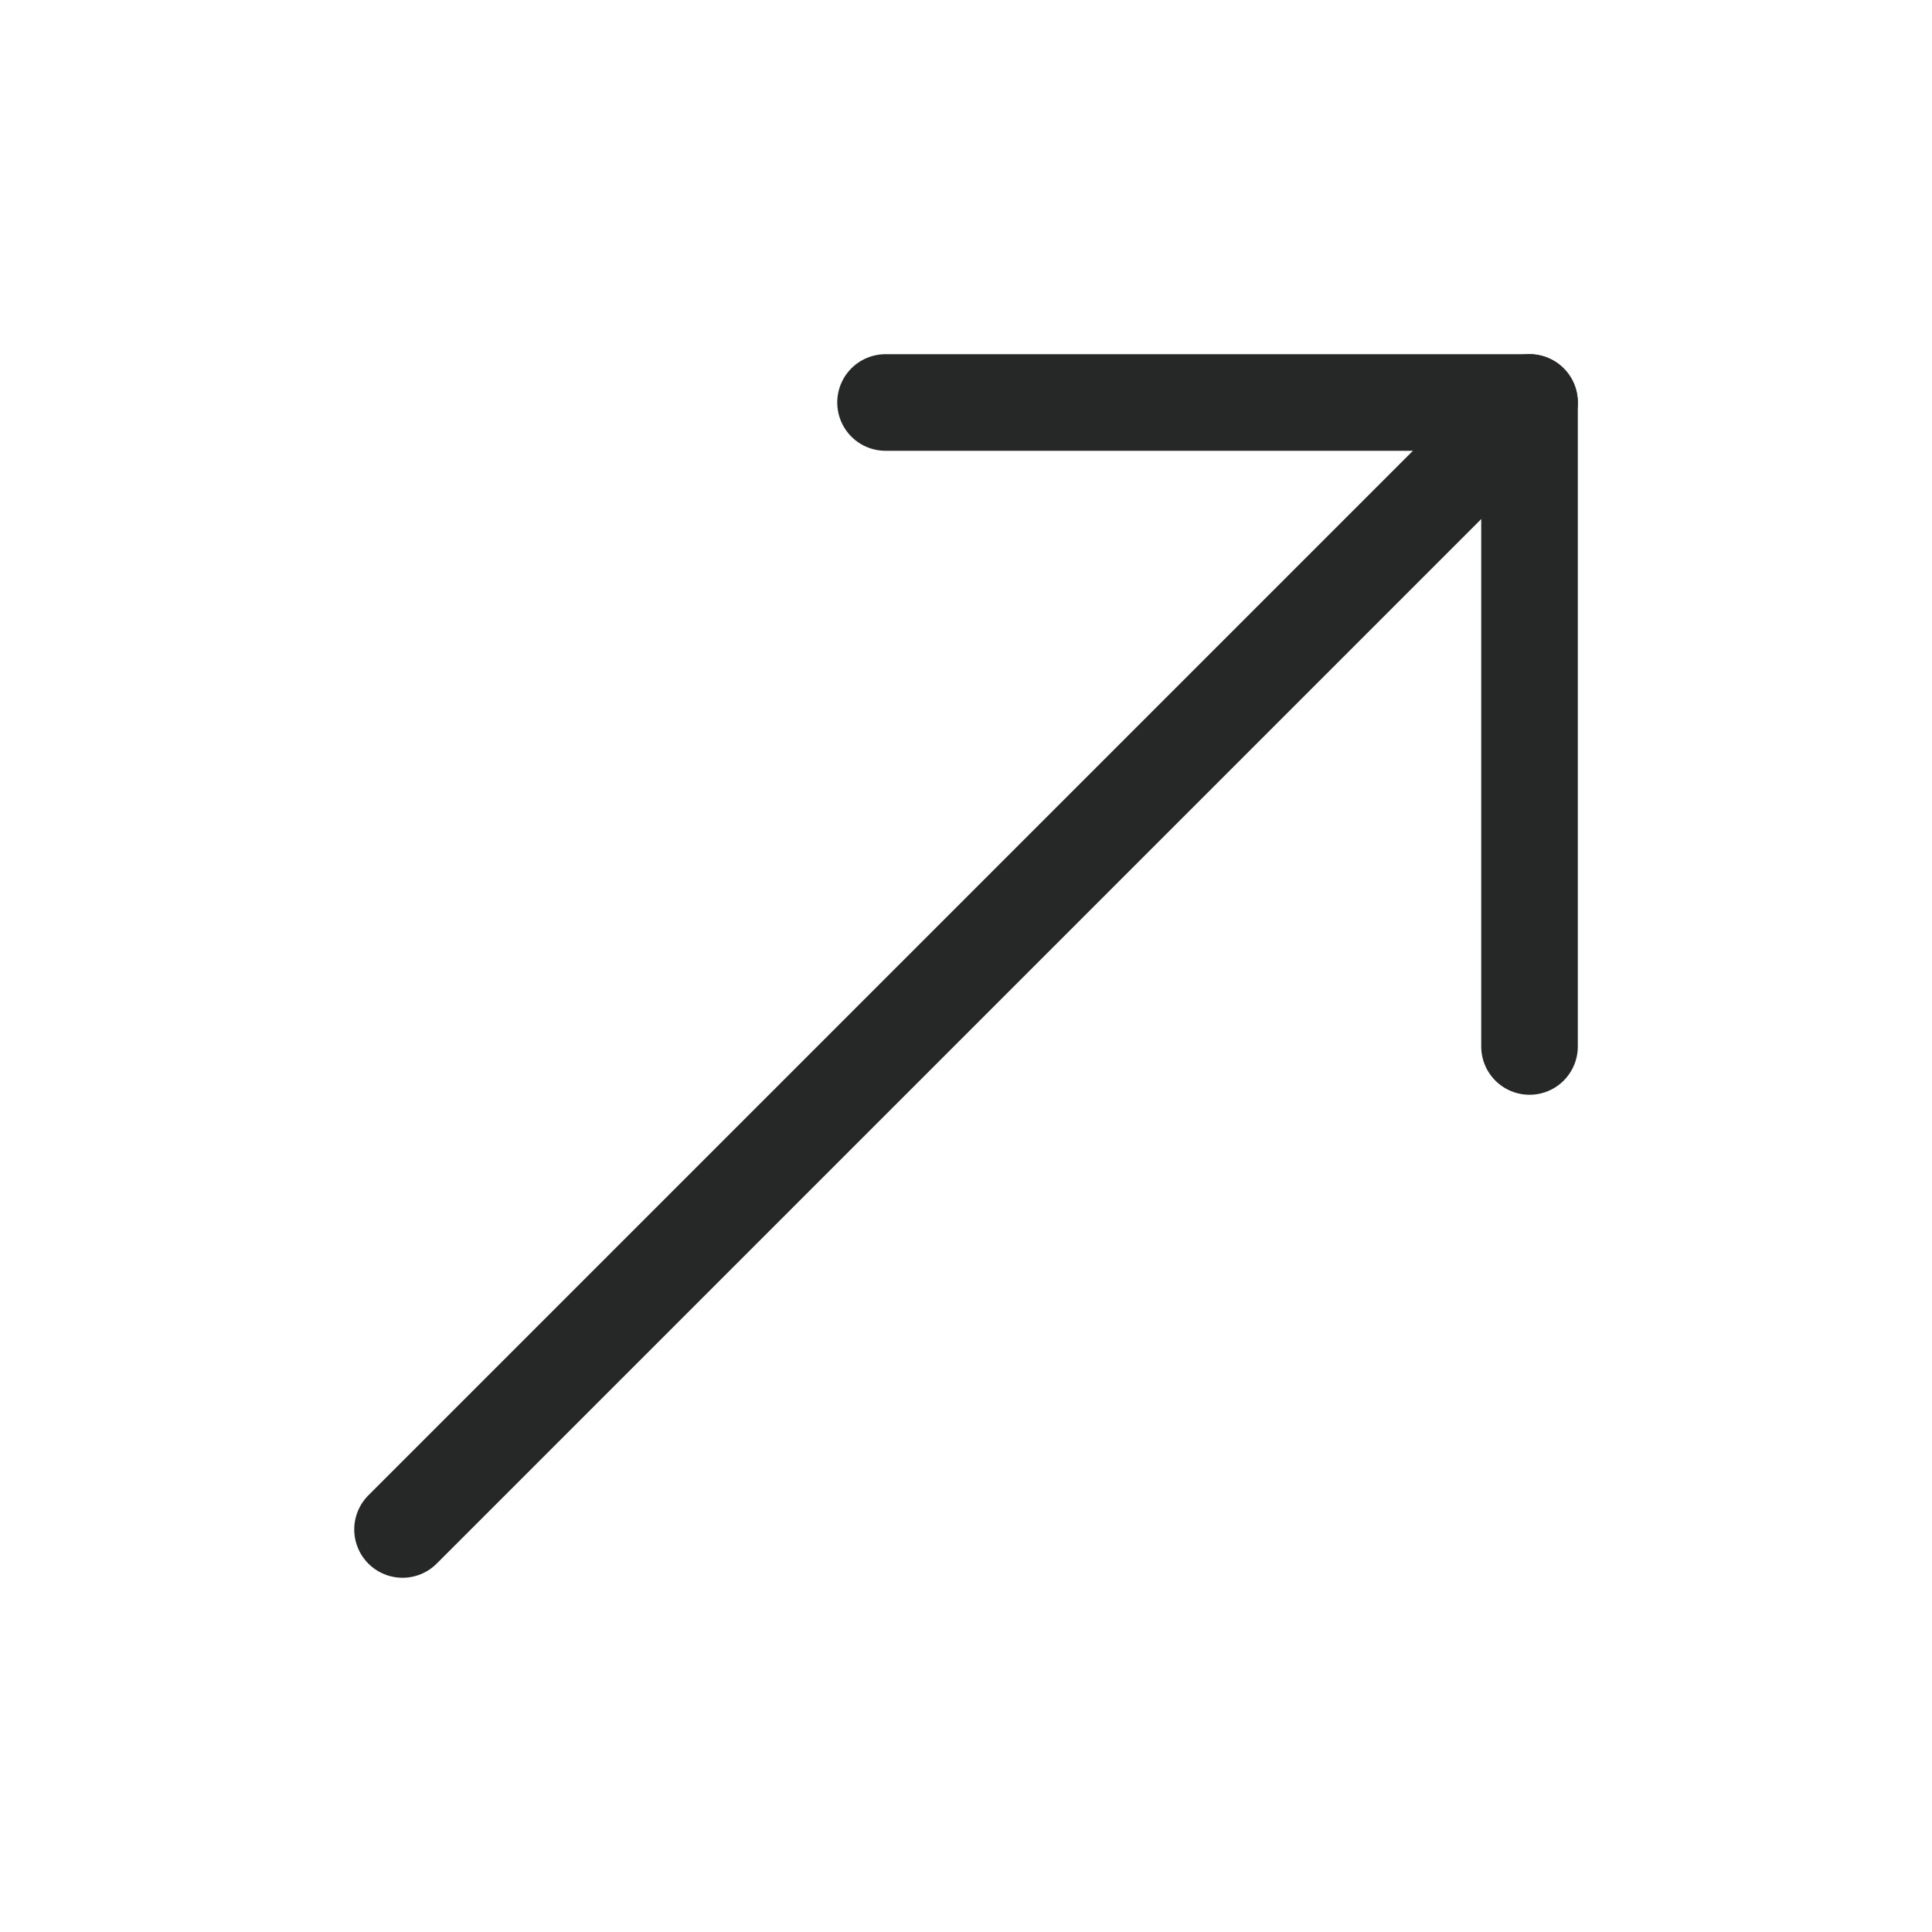
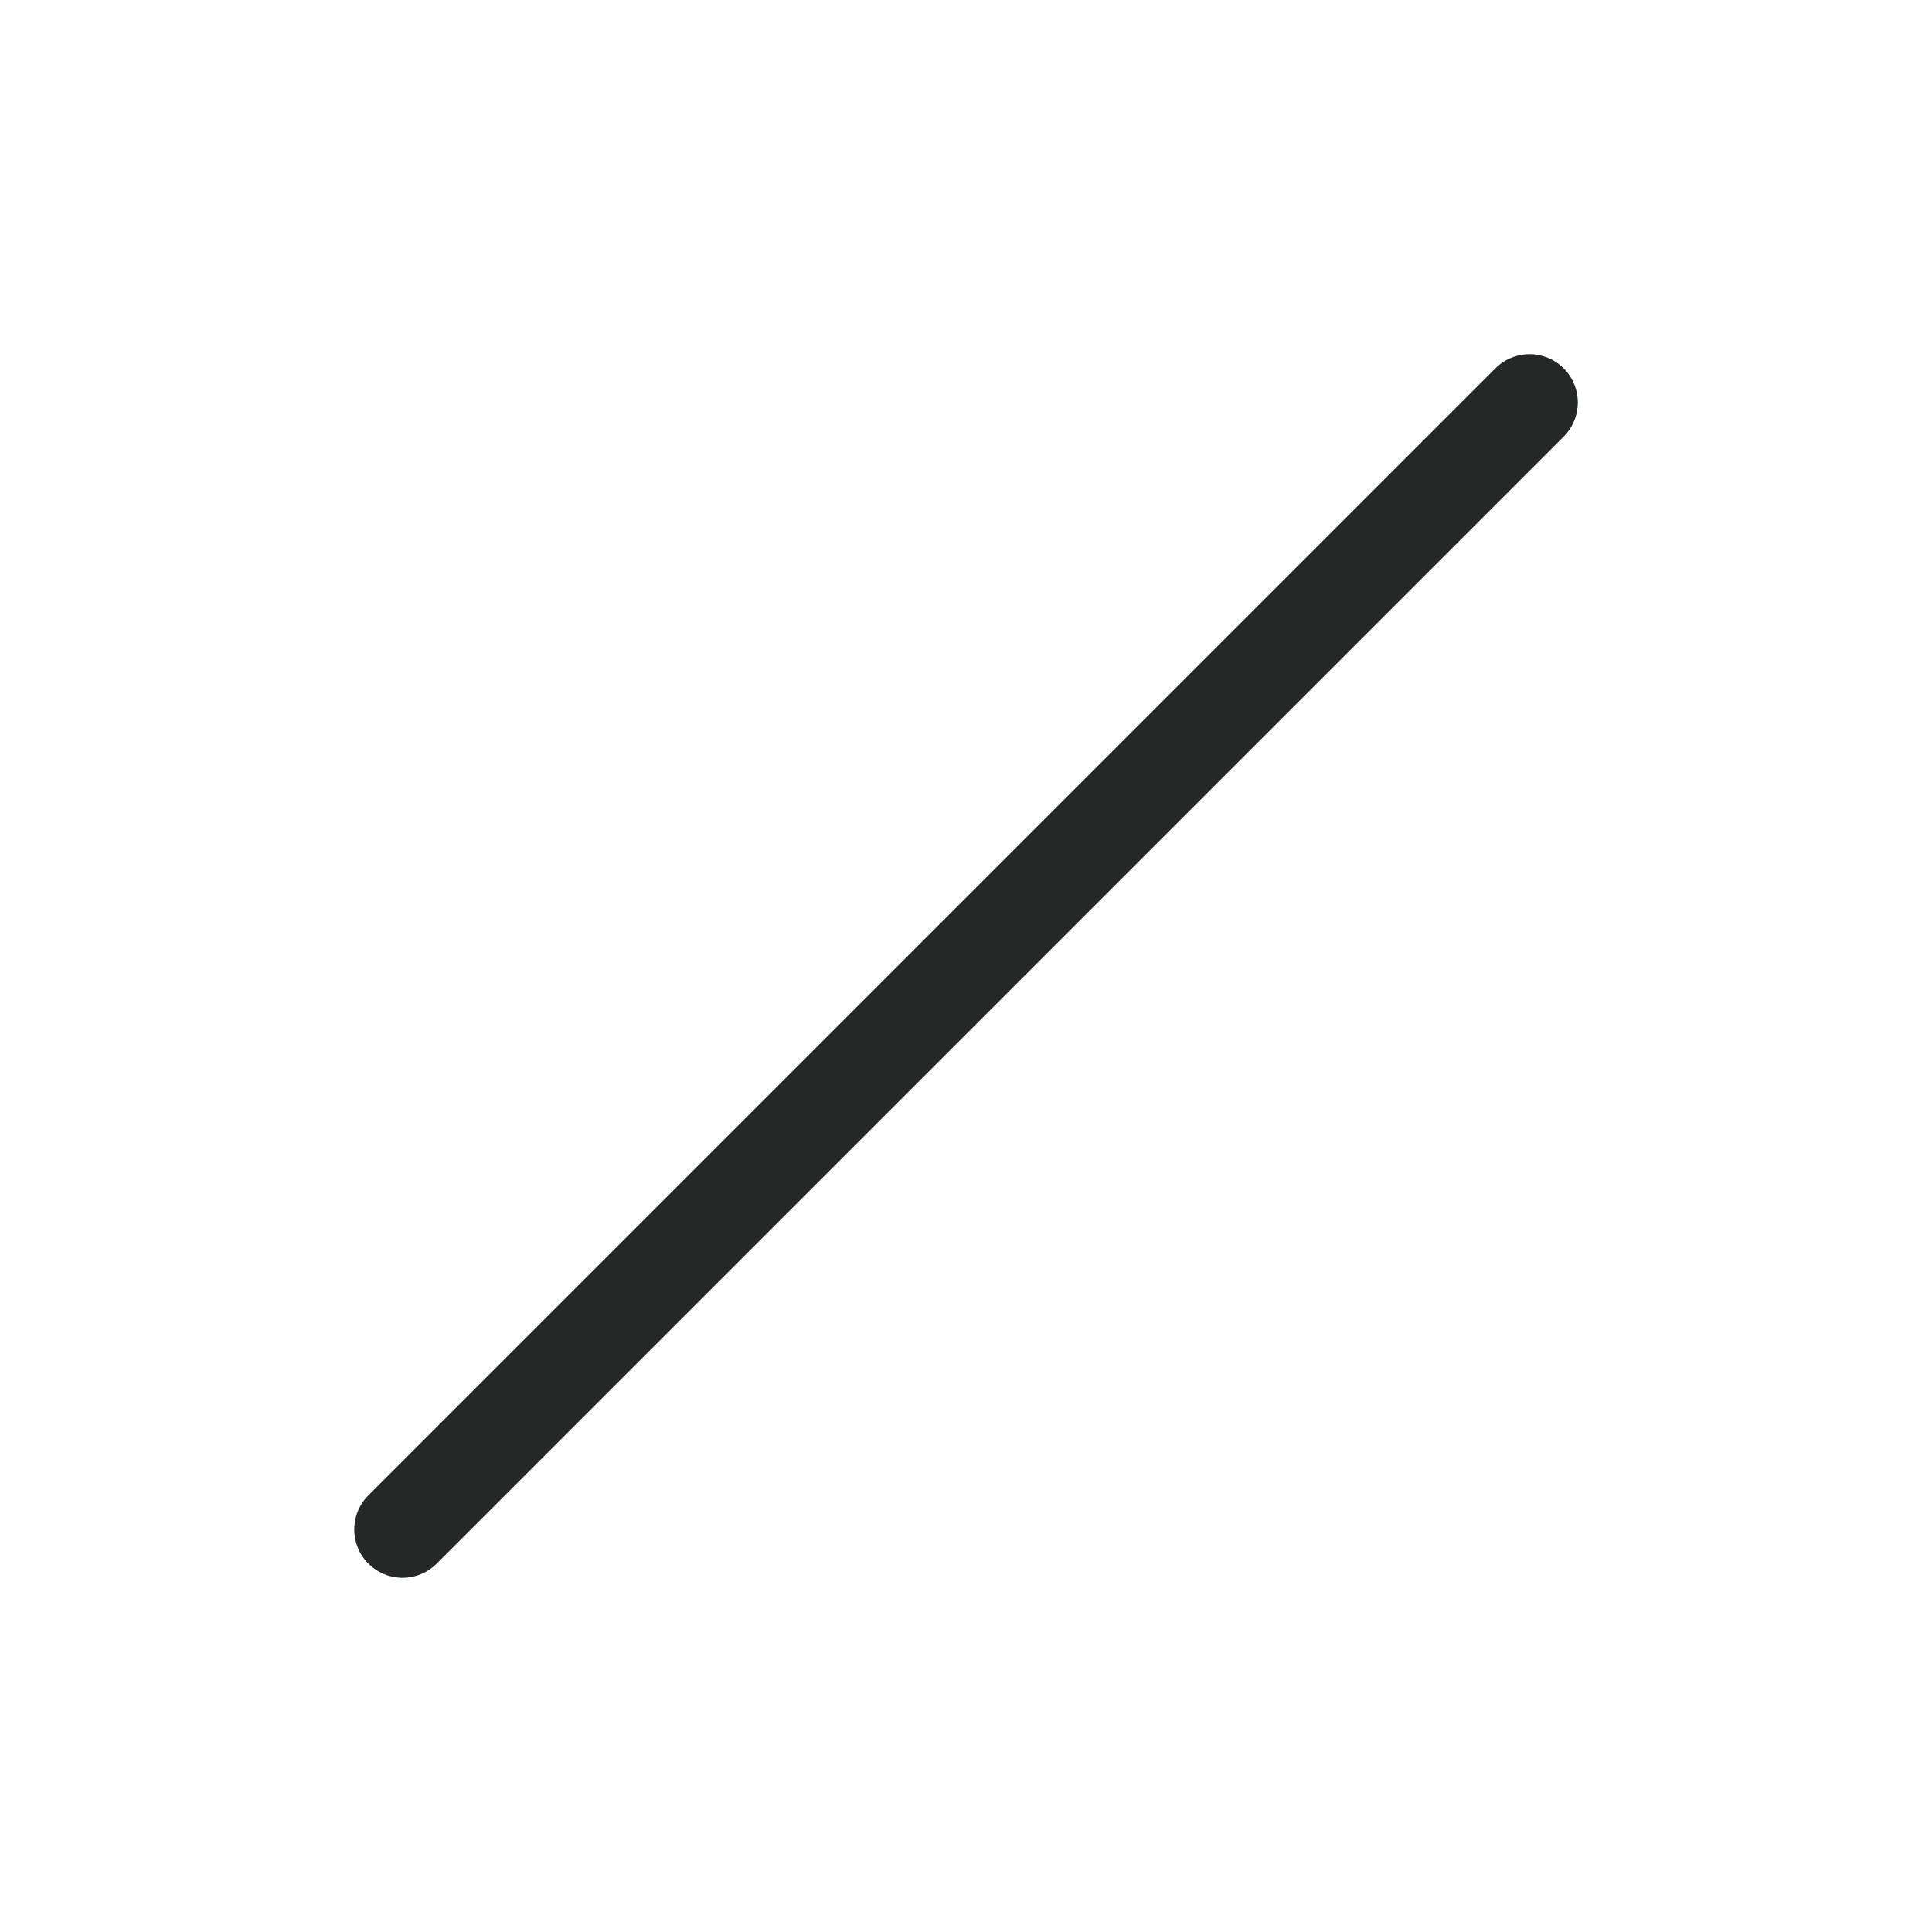
<svg xmlns="http://www.w3.org/2000/svg" width="40" height="40" viewBox="0 0 40 40" fill="none">
  <path d="M8.334 31.666L31.667 8.333" stroke="#262727" stroke-width="2" stroke-linecap="round" stroke-linejoin="round" />
-   <path d="M18.334 8.333H31.667V21.666" stroke="#262727" stroke-width="2" stroke-linecap="round" stroke-linejoin="round" />
</svg>